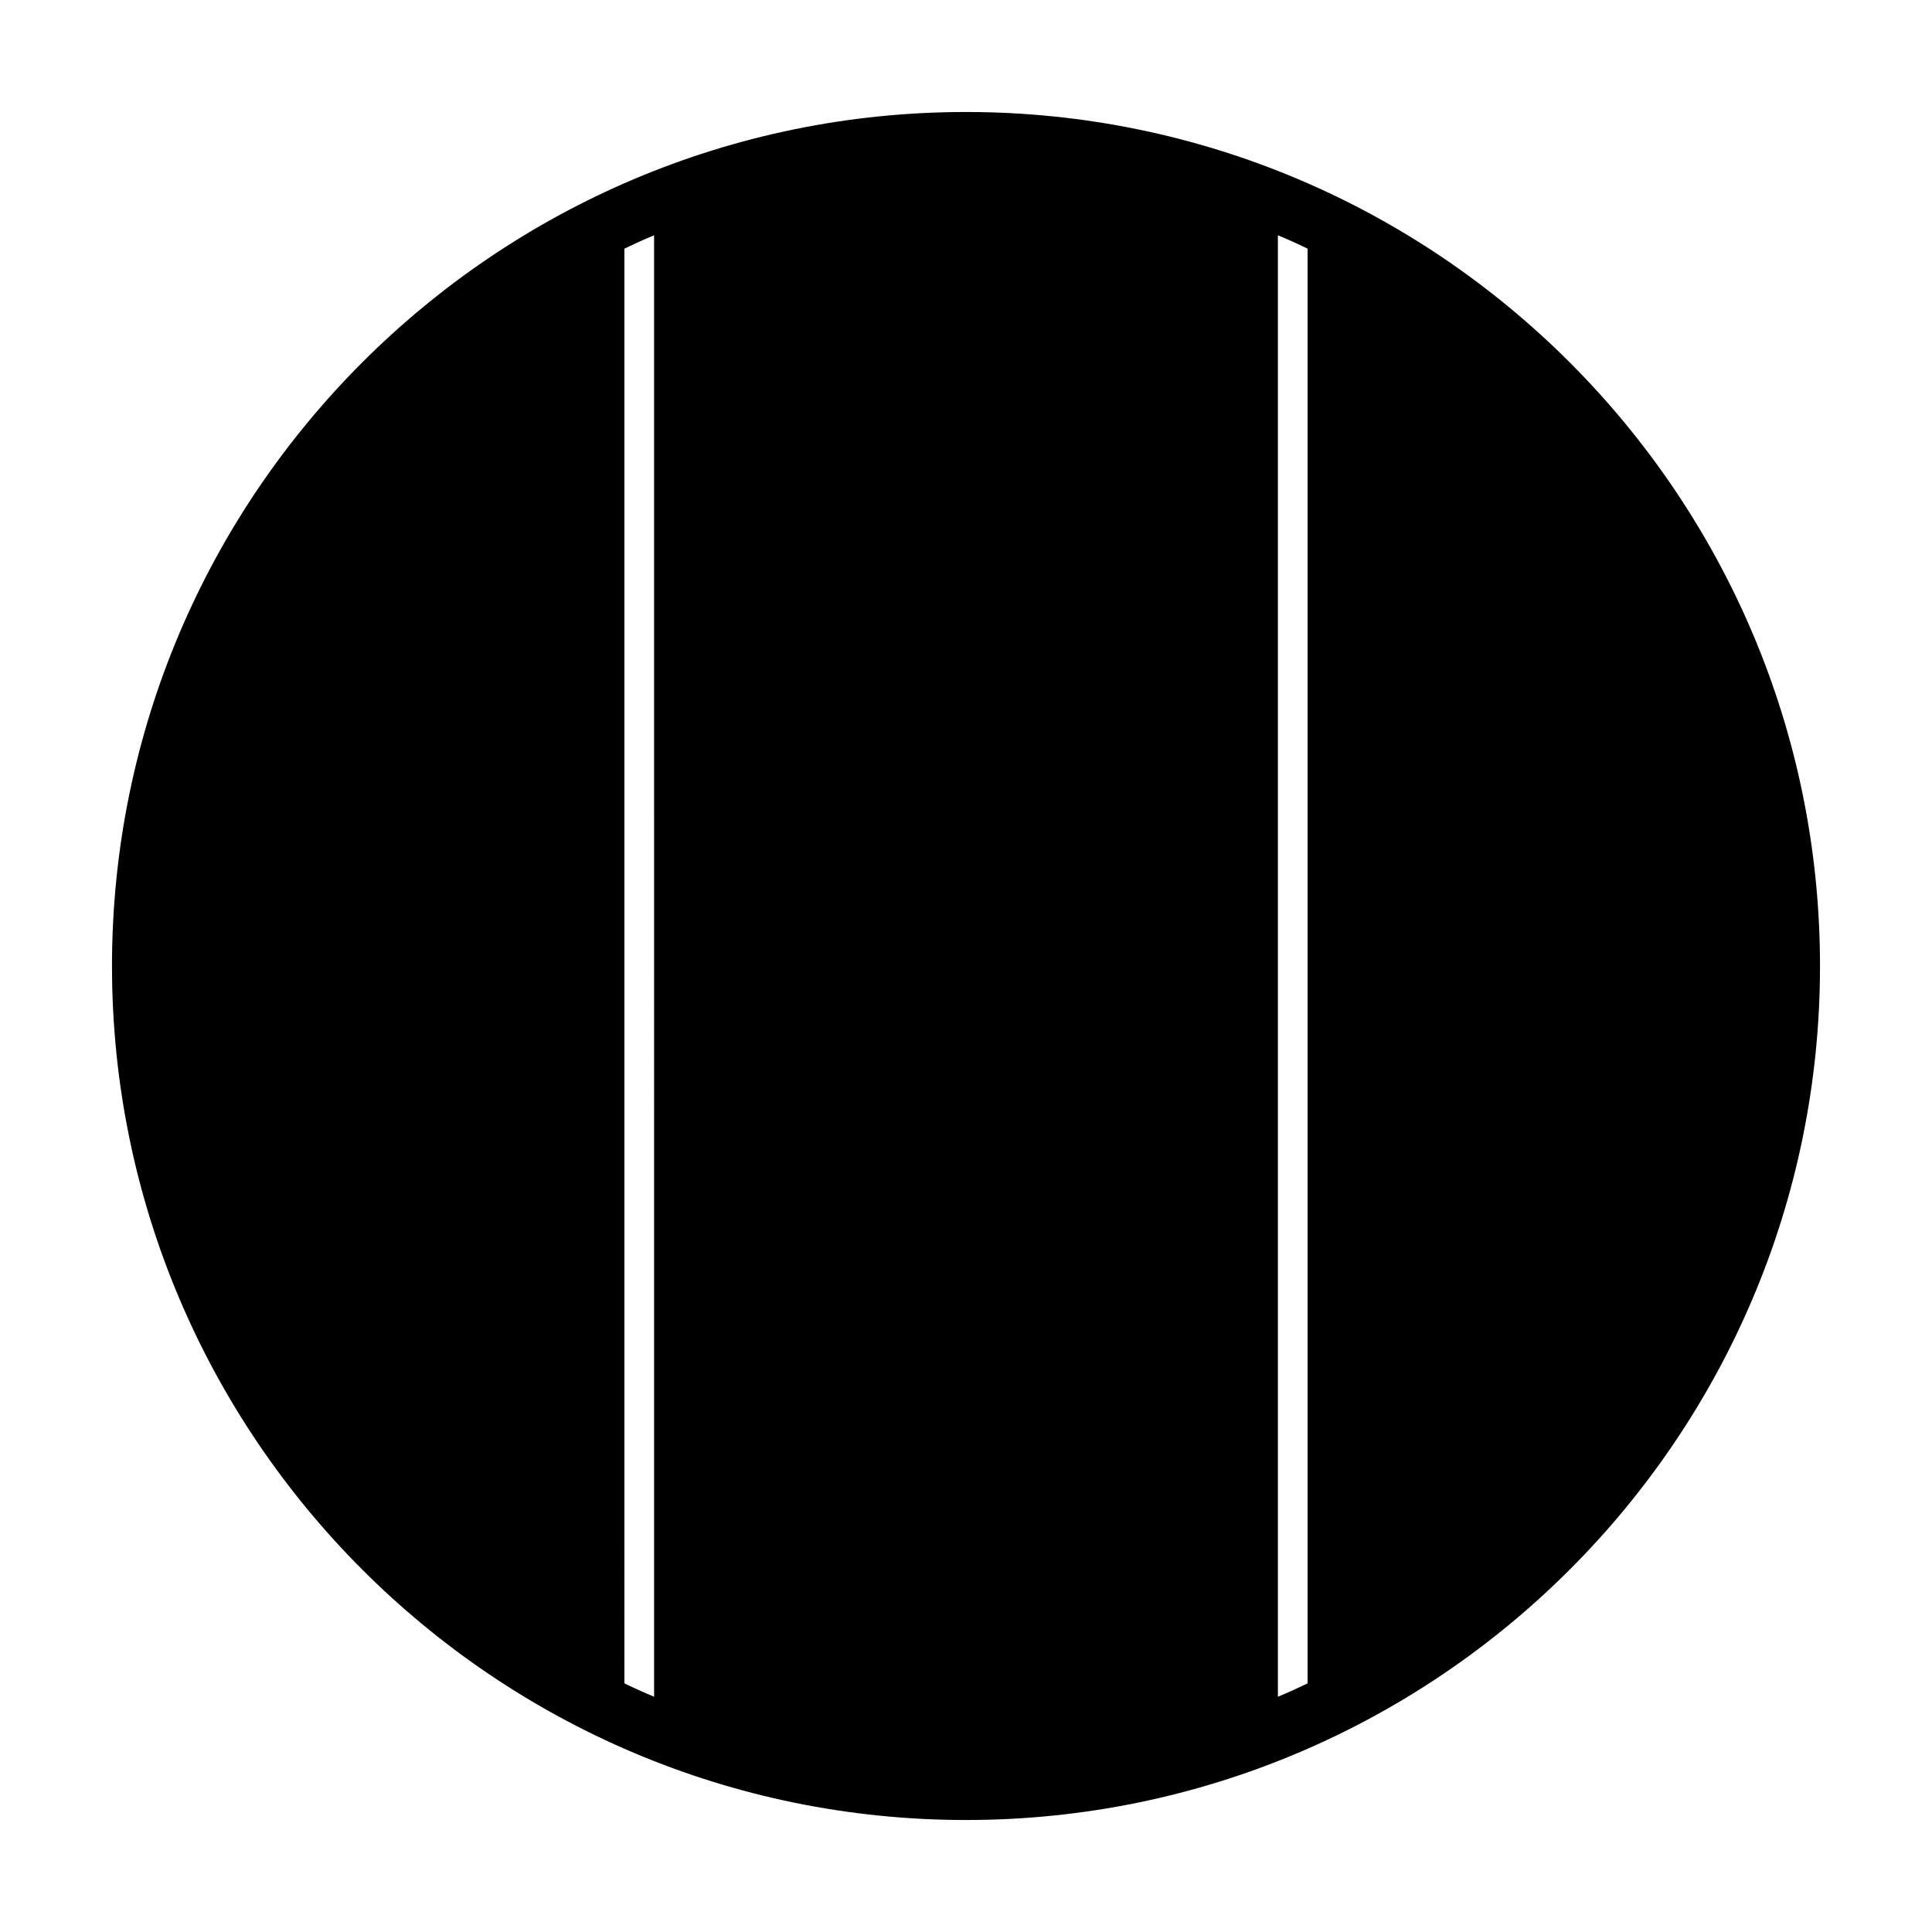
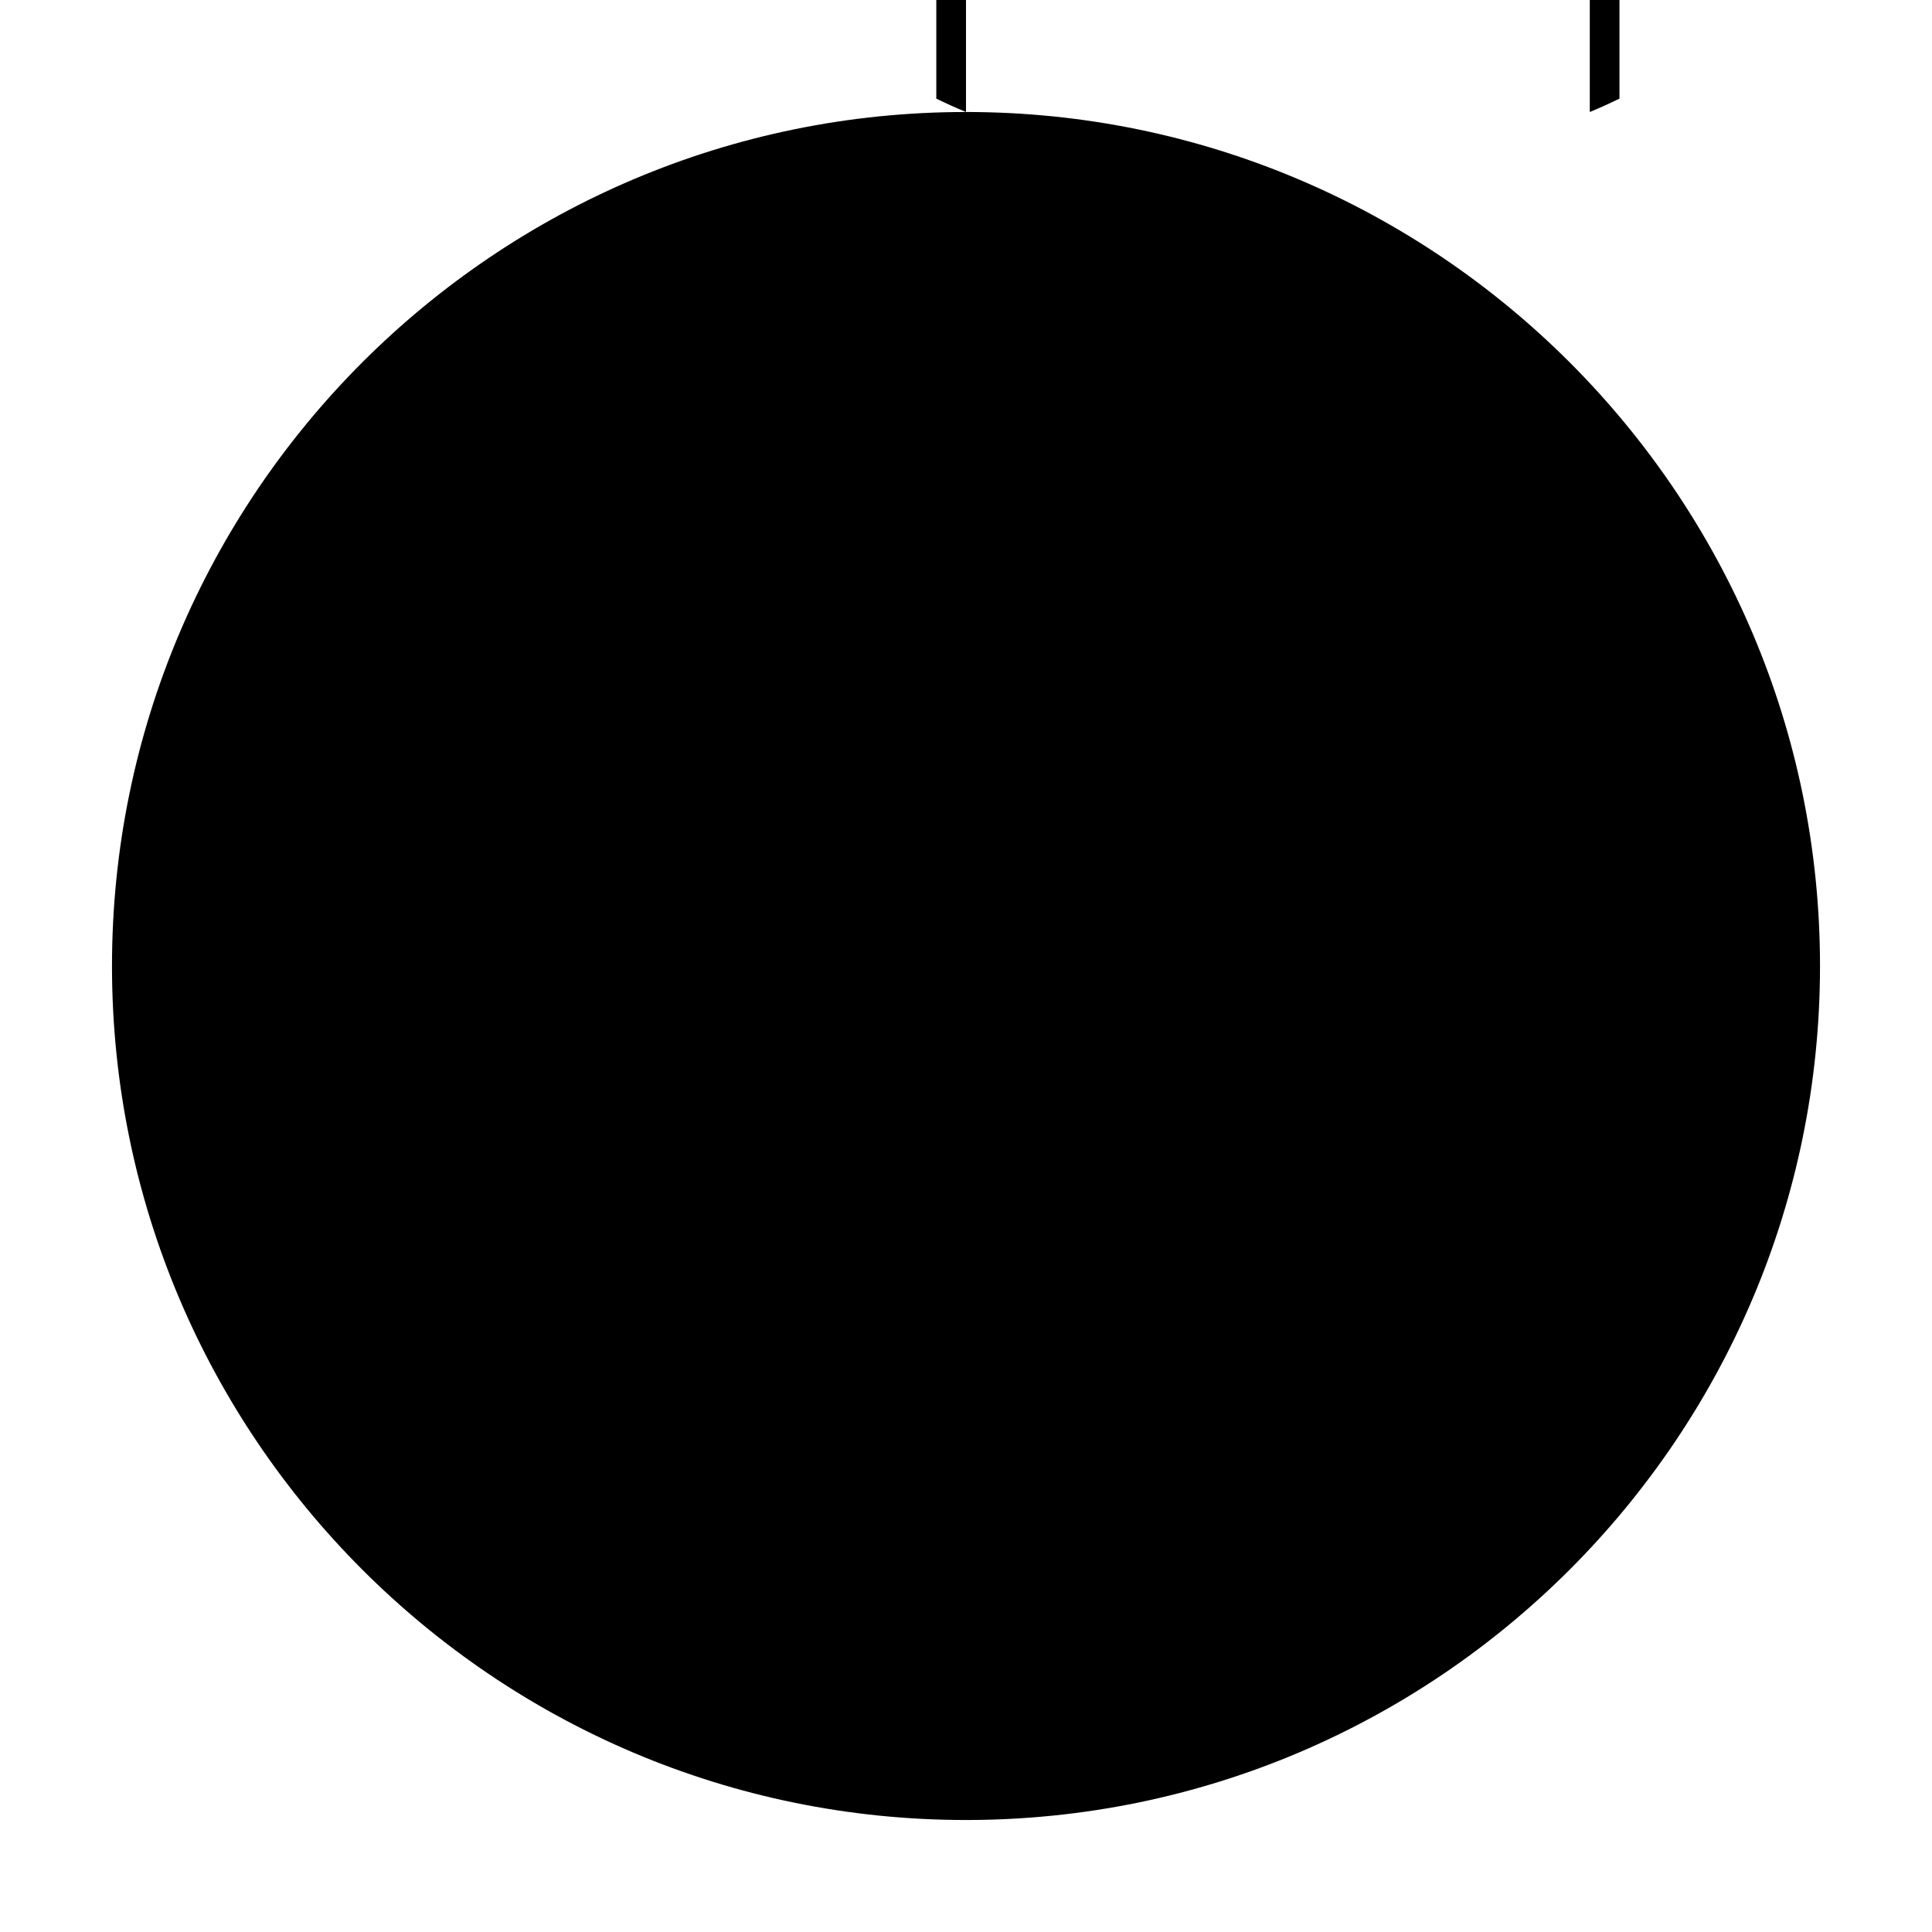
<svg xmlns="http://www.w3.org/2000/svg" fill="#000000" width="800px" height="800px" version="1.1" viewBox="144 144 512 512">
-   <path d="m400 173.68c-124.85 0-226.32 101.47-226.32 226.32 0 124.85 101.47 226.32 226.32 226.32 124.85 0 226.32-101.47 226.32-226.32 0-124.85-101.47-226.32-226.32-226.32zm-82.656 419.97c-2.676-1.102-5.273-2.281-7.871-3.543l-0.004-380.21c2.598-1.258 5.195-2.441 7.871-3.543zm173.18-3.539c-2.598 1.258-5.195 2.441-7.871 3.543v-387.3c2.676 1.102 5.273 2.281 7.871 3.543z" />
+   <path d="m400 173.68c-124.85 0-226.32 101.47-226.32 226.32 0 124.85 101.47 226.32 226.32 226.32 124.85 0 226.32-101.47 226.32-226.32 0-124.85-101.47-226.32-226.32-226.32zc-2.676-1.102-5.273-2.281-7.871-3.543l-0.004-380.21c2.598-1.258 5.195-2.441 7.871-3.543zm173.18-3.539c-2.598 1.258-5.195 2.441-7.871 3.543v-387.3c2.676 1.102 5.273 2.281 7.871 3.543z" />
</svg>